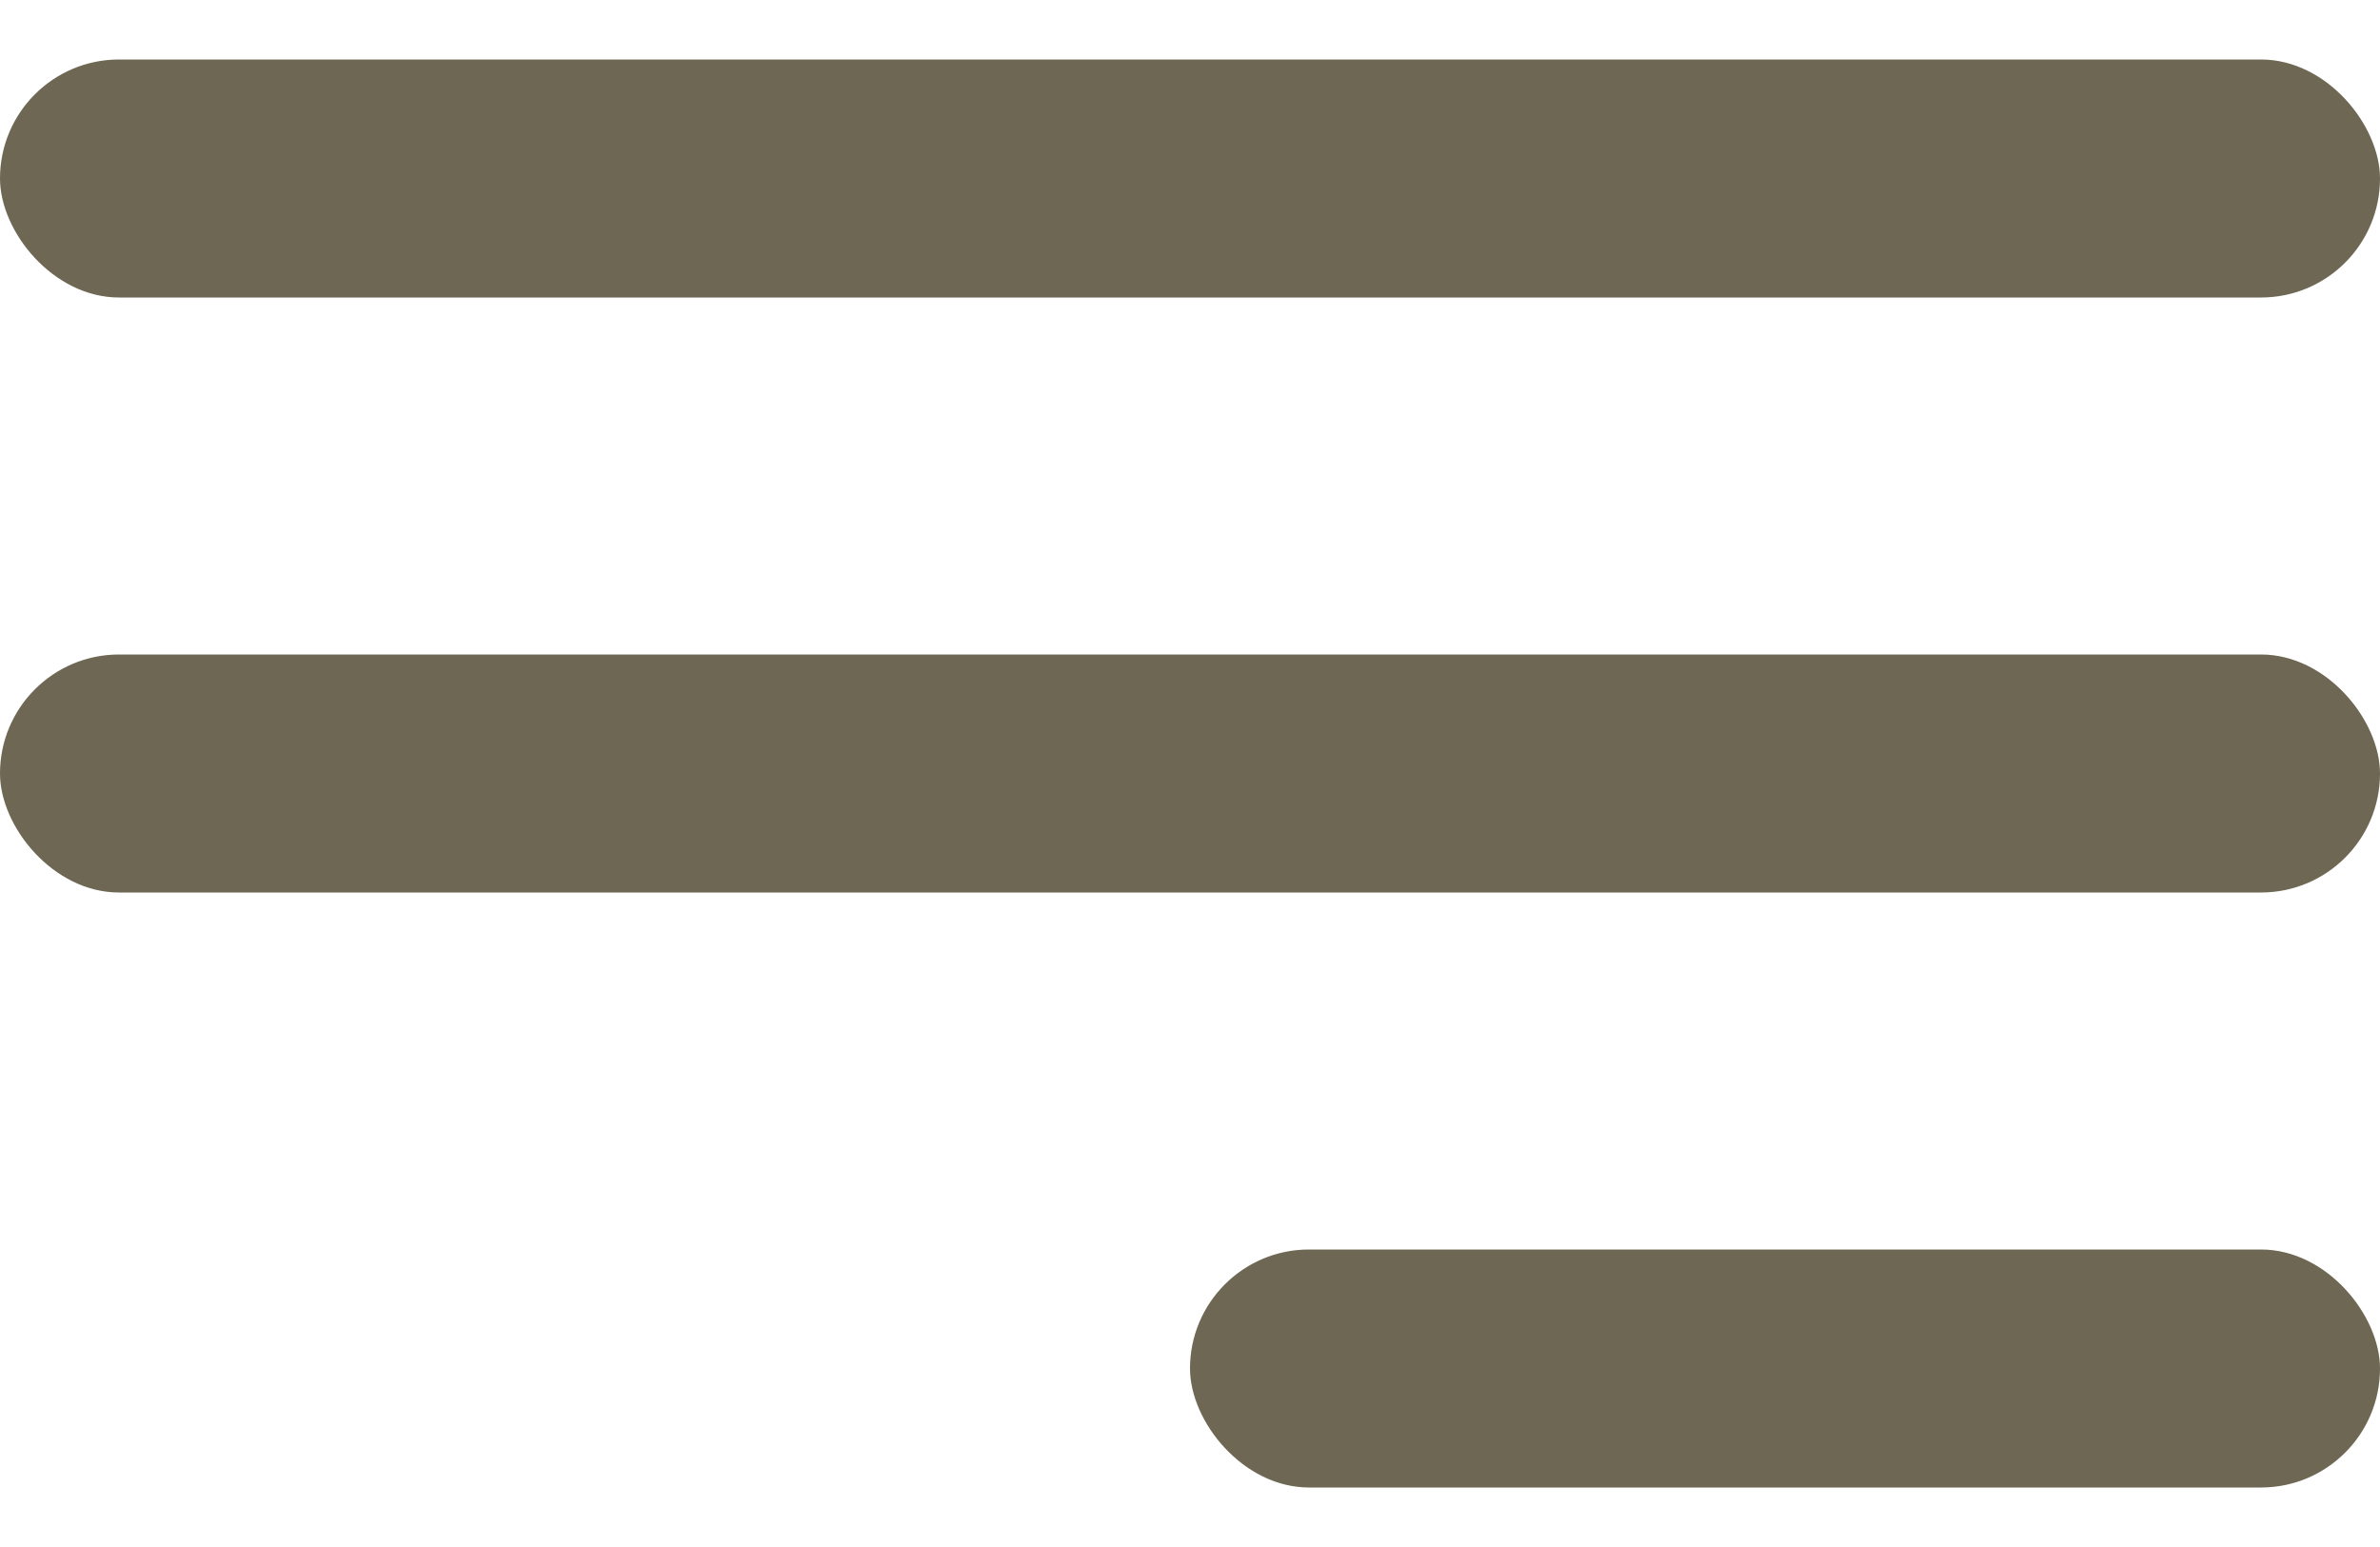
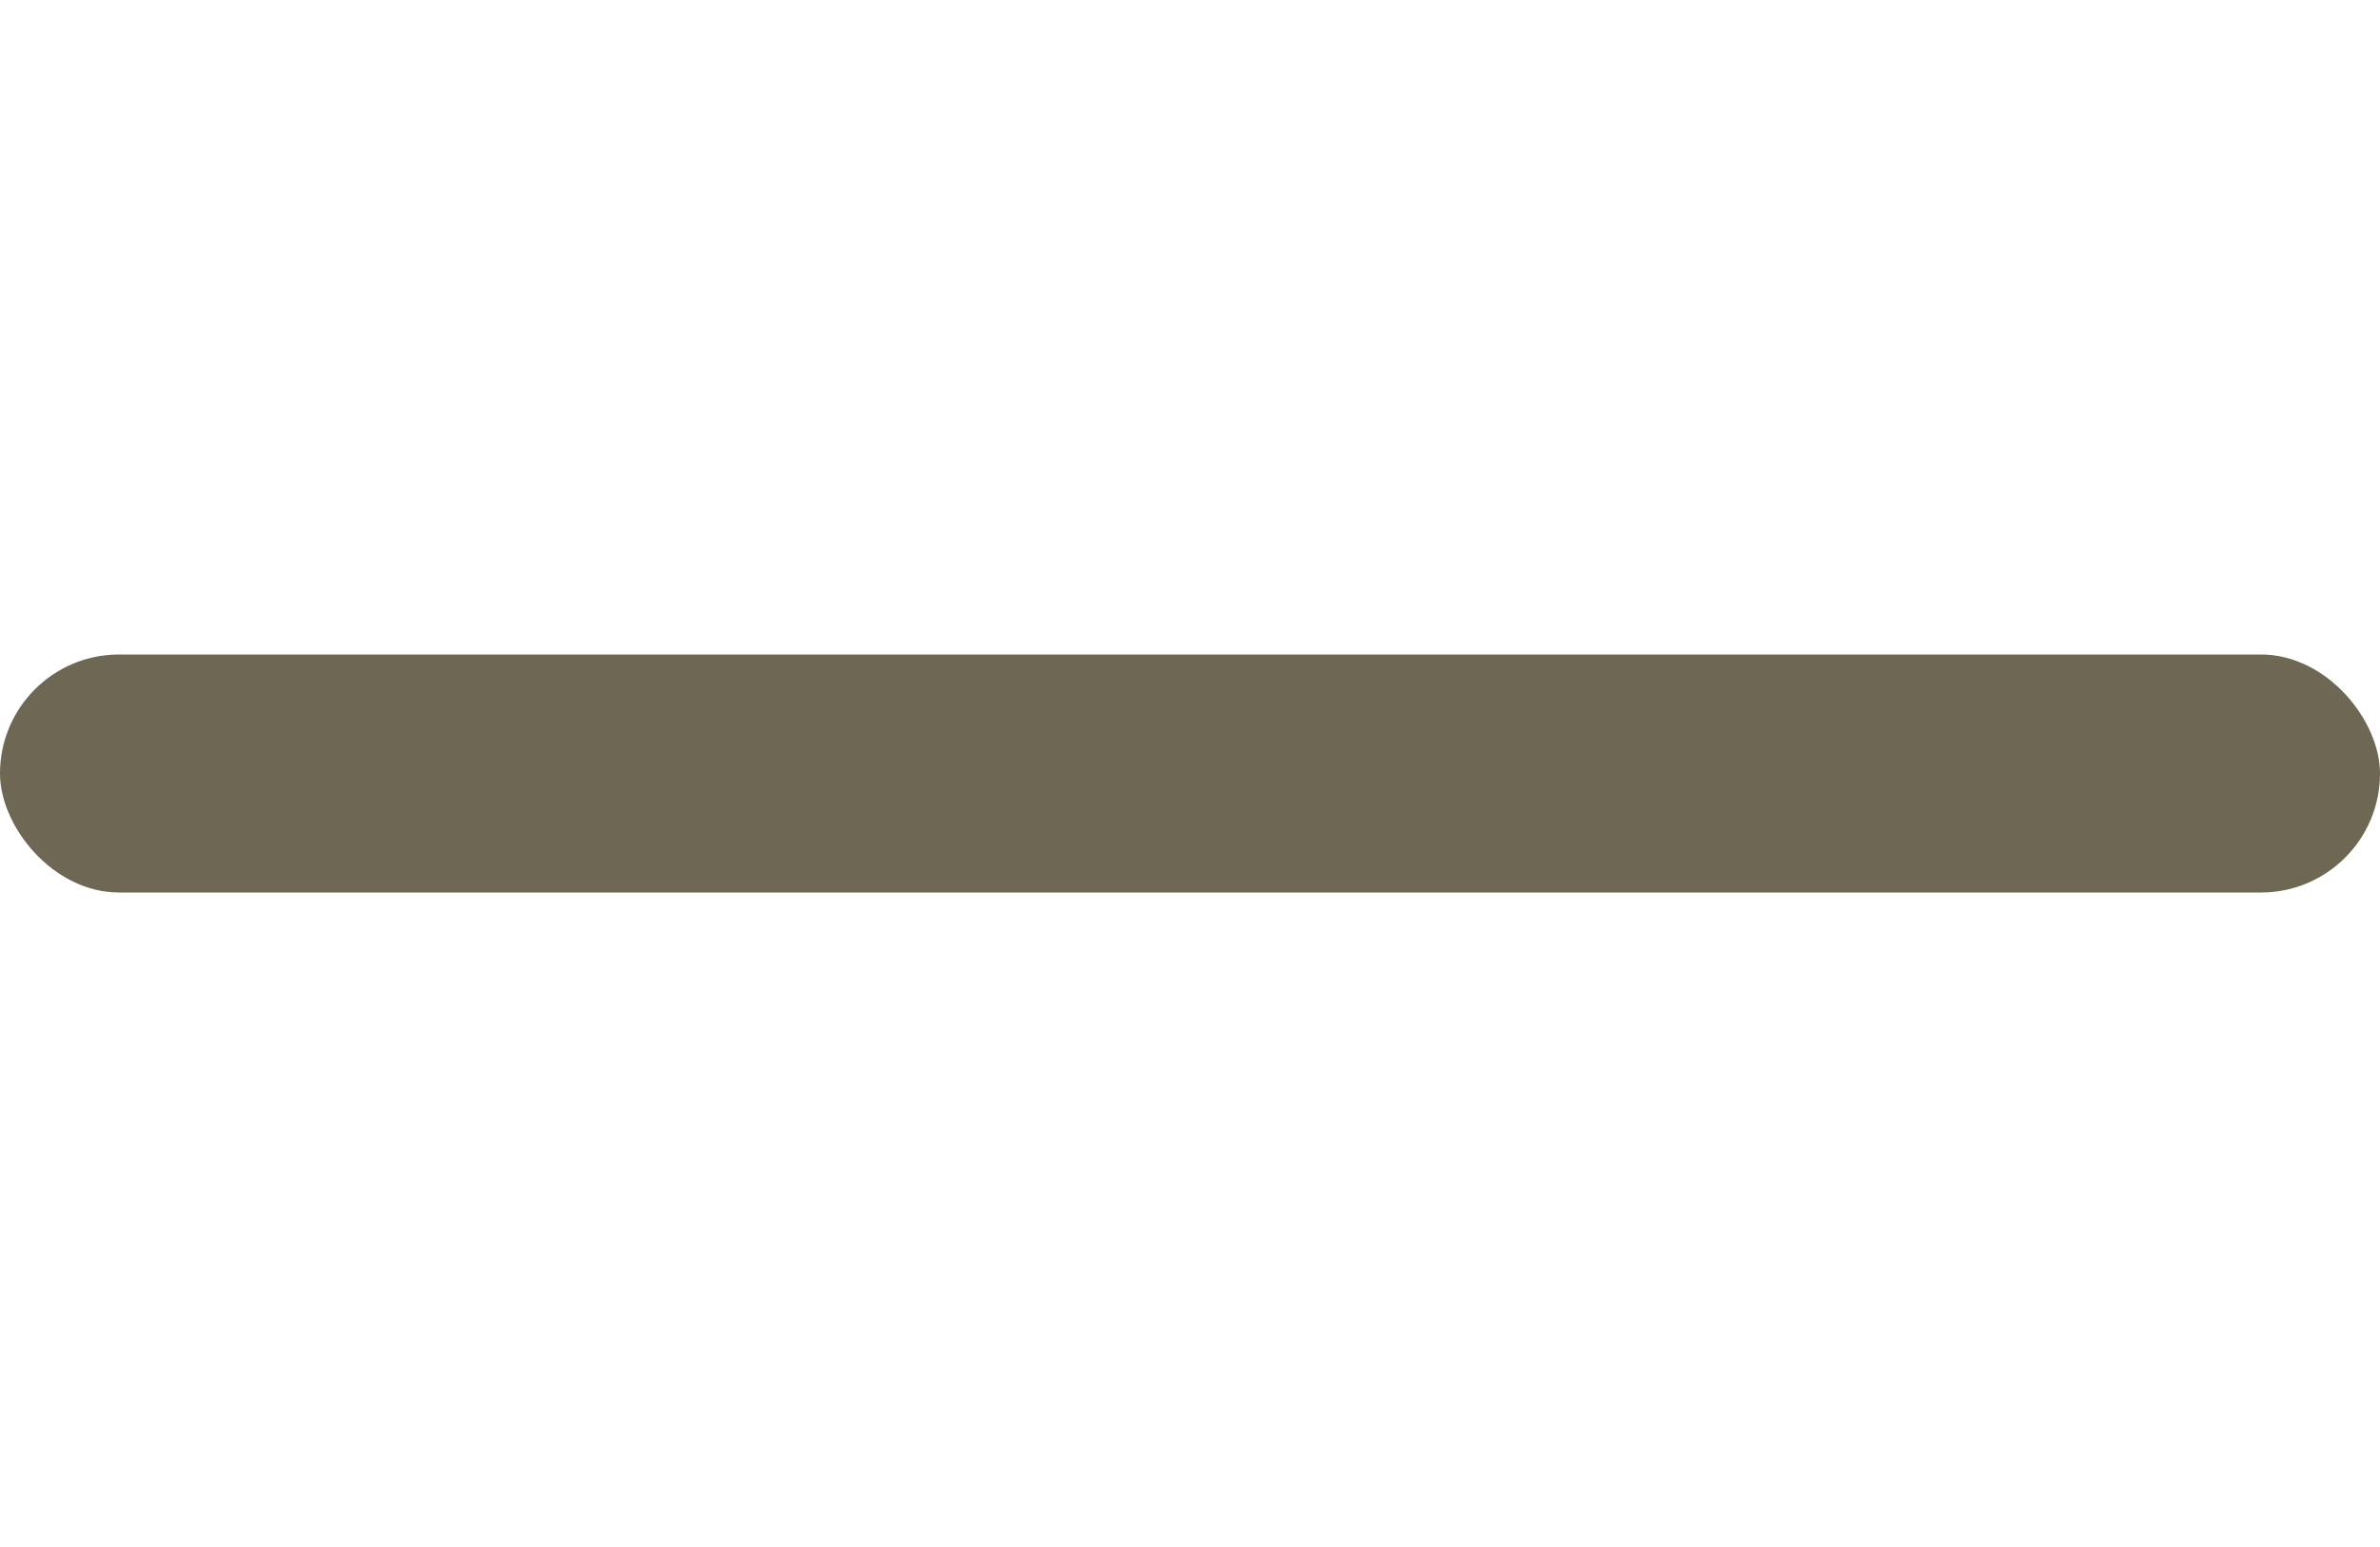
<svg xmlns="http://www.w3.org/2000/svg" width="20" height="13" viewBox="0 0 20 13" fill="none">
-   <rect y="0.5" width="20" height="2" rx="1" fill="#6E6753" />
  <rect y="5.5" width="20" height="2" rx="1" fill="#6E6753" />
-   <rect x="10" y="10.5" width="10" height="2" rx="1" fill="#6E6753" />
</svg>